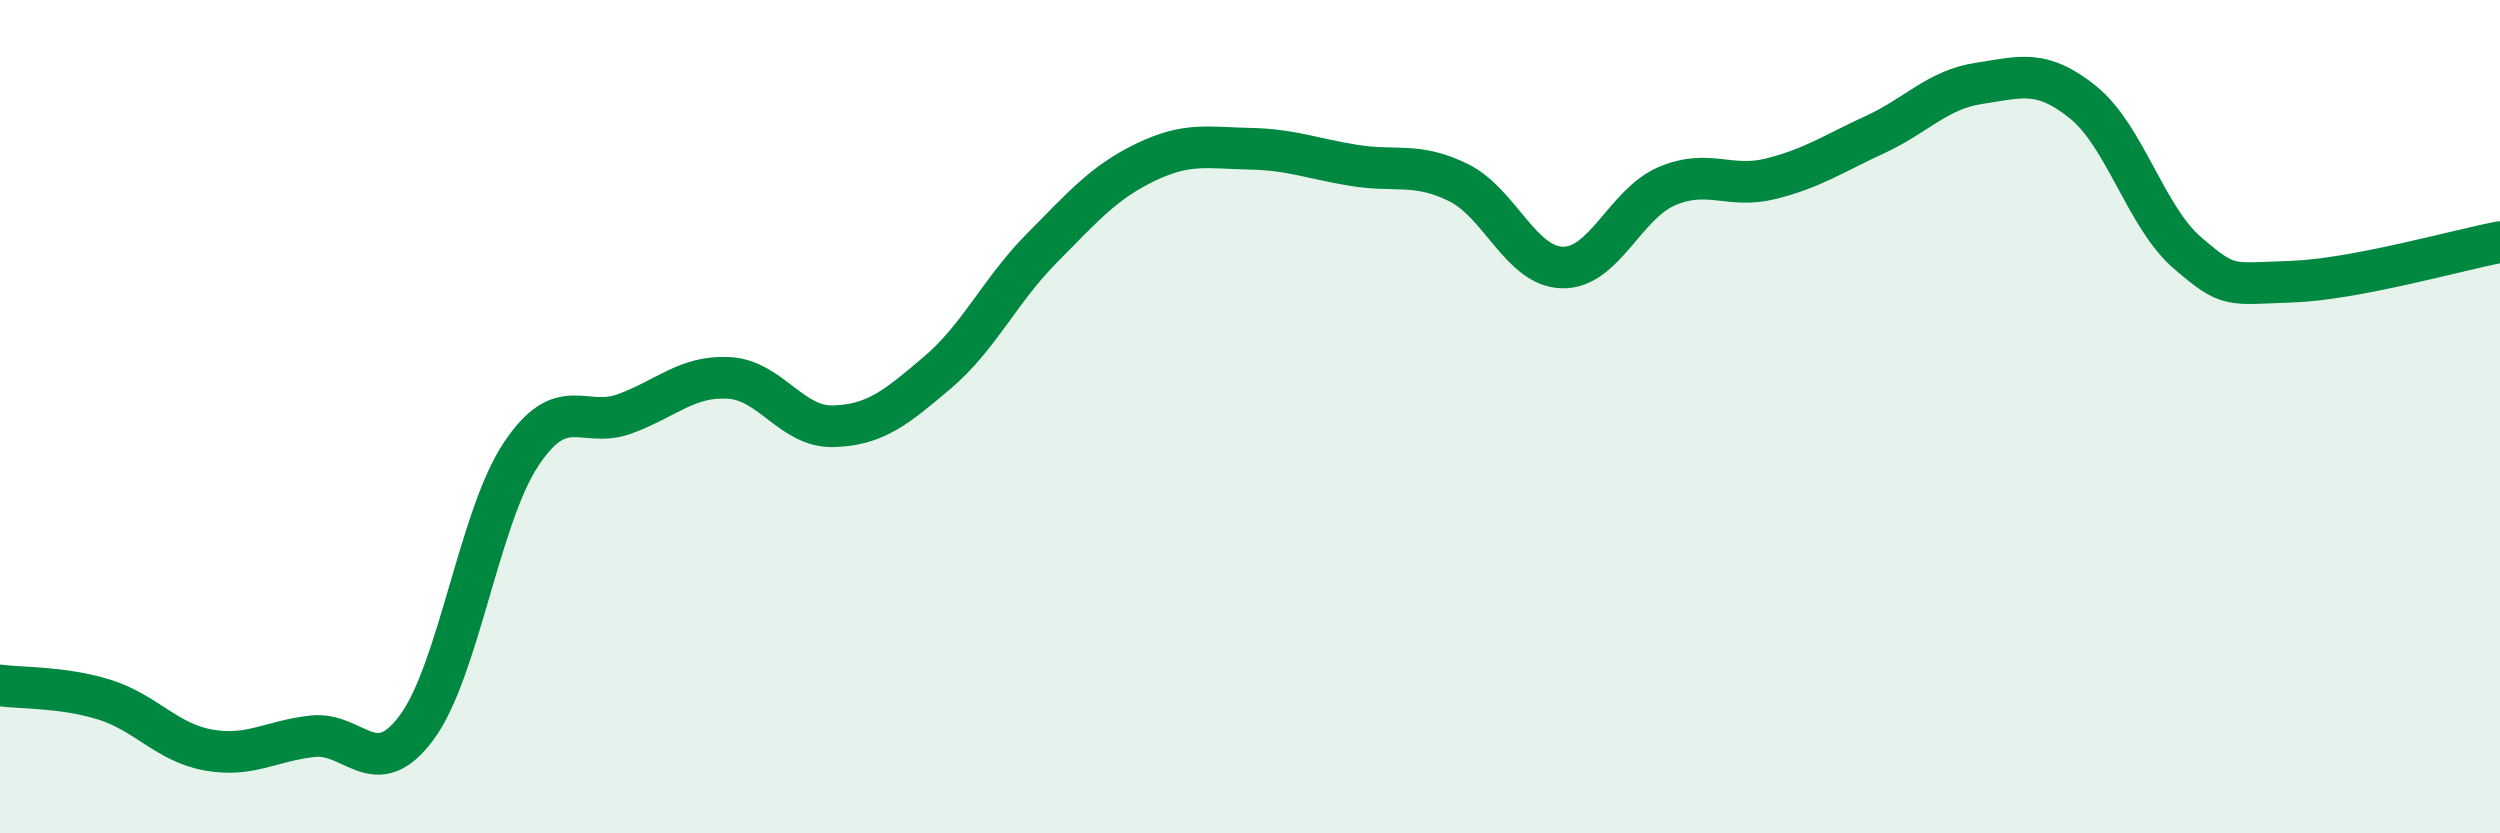
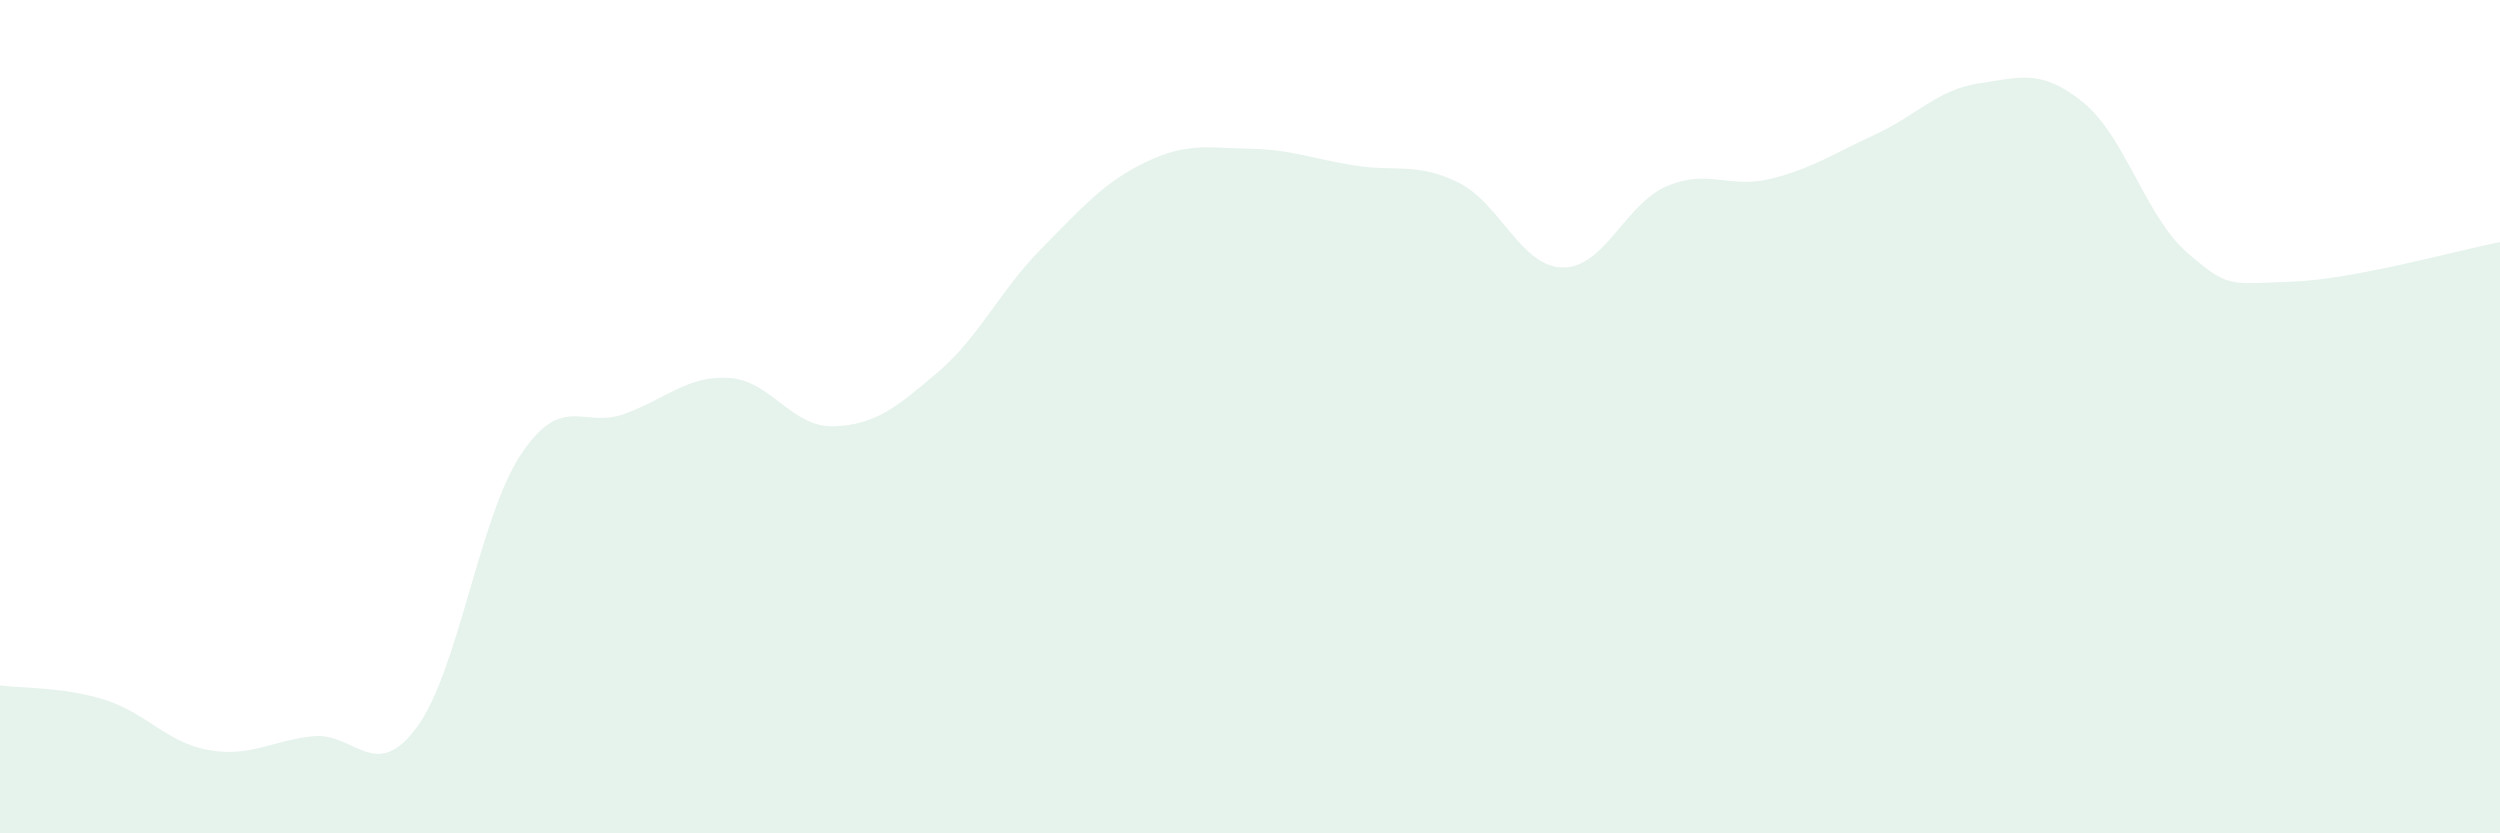
<svg xmlns="http://www.w3.org/2000/svg" width="60" height="20" viewBox="0 0 60 20">
  <path d="M 0,16.45 C 0.5,16.52 1.5,16.48 2.5,16.79 C 3.5,17.1 4,17.82 5,18 C 6,18.18 6.5,17.78 7.5,17.67 C 8.5,17.56 9,18.81 10,17.46 C 11,16.11 11.5,12.42 12.5,10.91 C 13.5,9.4 14,10.3 15,9.93 C 16,9.56 16.5,9.01 17.5,9.07 C 18.5,9.13 19,10.26 20,10.23 C 21,10.2 21.5,9.79 22.5,8.94 C 23.5,8.09 24,6.97 25,5.96 C 26,4.95 26.5,4.37 27.5,3.89 C 28.5,3.41 29,3.55 30,3.57 C 31,3.59 31.5,3.81 32.5,3.97 C 33.5,4.13 34,3.89 35,4.38 C 36,4.87 36.5,6.4 37.5,6.42 C 38.5,6.44 39,4.9 40,4.47 C 41,4.04 41.5,4.54 42.5,4.29 C 43.5,4.04 44,3.69 45,3.23 C 46,2.77 46.5,2.15 47.5,2 C 48.5,1.85 49,1.65 50,2.46 C 51,3.27 51.5,5.21 52.5,6.07 C 53.5,6.93 53.5,6.81 55,6.76 C 56.5,6.71 59,6 60,5.81L60 20L0 20Z" fill="#008740" opacity="0.1" stroke-linecap="round" stroke-linejoin="round" />
-   <path d="M 0,16.45 C 0.5,16.52 1.5,16.48 2.5,16.79 C 3.5,17.1 4,17.82 5,18 C 6,18.18 6.5,17.78 7.5,17.67 C 8.5,17.56 9,18.81 10,17.46 C 11,16.11 11.5,12.42 12.5,10.91 C 13.5,9.4 14,10.3 15,9.93 C 16,9.56 16.5,9.01 17.5,9.07 C 18.5,9.13 19,10.26 20,10.23 C 21,10.2 21.5,9.79 22.5,8.94 C 23.5,8.09 24,6.97 25,5.96 C 26,4.95 26.5,4.37 27.5,3.89 C 28.5,3.41 29,3.55 30,3.57 C 31,3.59 31.5,3.81 32.5,3.97 C 33.5,4.13 34,3.89 35,4.38 C 36,4.87 36.5,6.4 37.5,6.42 C 38.5,6.44 39,4.9 40,4.47 C 41,4.04 41.5,4.54 42.5,4.29 C 43.5,4.04 44,3.69 45,3.23 C 46,2.77 46.5,2.15 47.5,2 C 48.5,1.85 49,1.65 50,2.46 C 51,3.27 51.5,5.21 52.5,6.07 C 53.5,6.93 53.5,6.81 55,6.76 C 56.5,6.71 59,6 60,5.81" stroke="#008740" stroke-width="1" fill="none" stroke-linecap="round" stroke-linejoin="round" />
</svg>